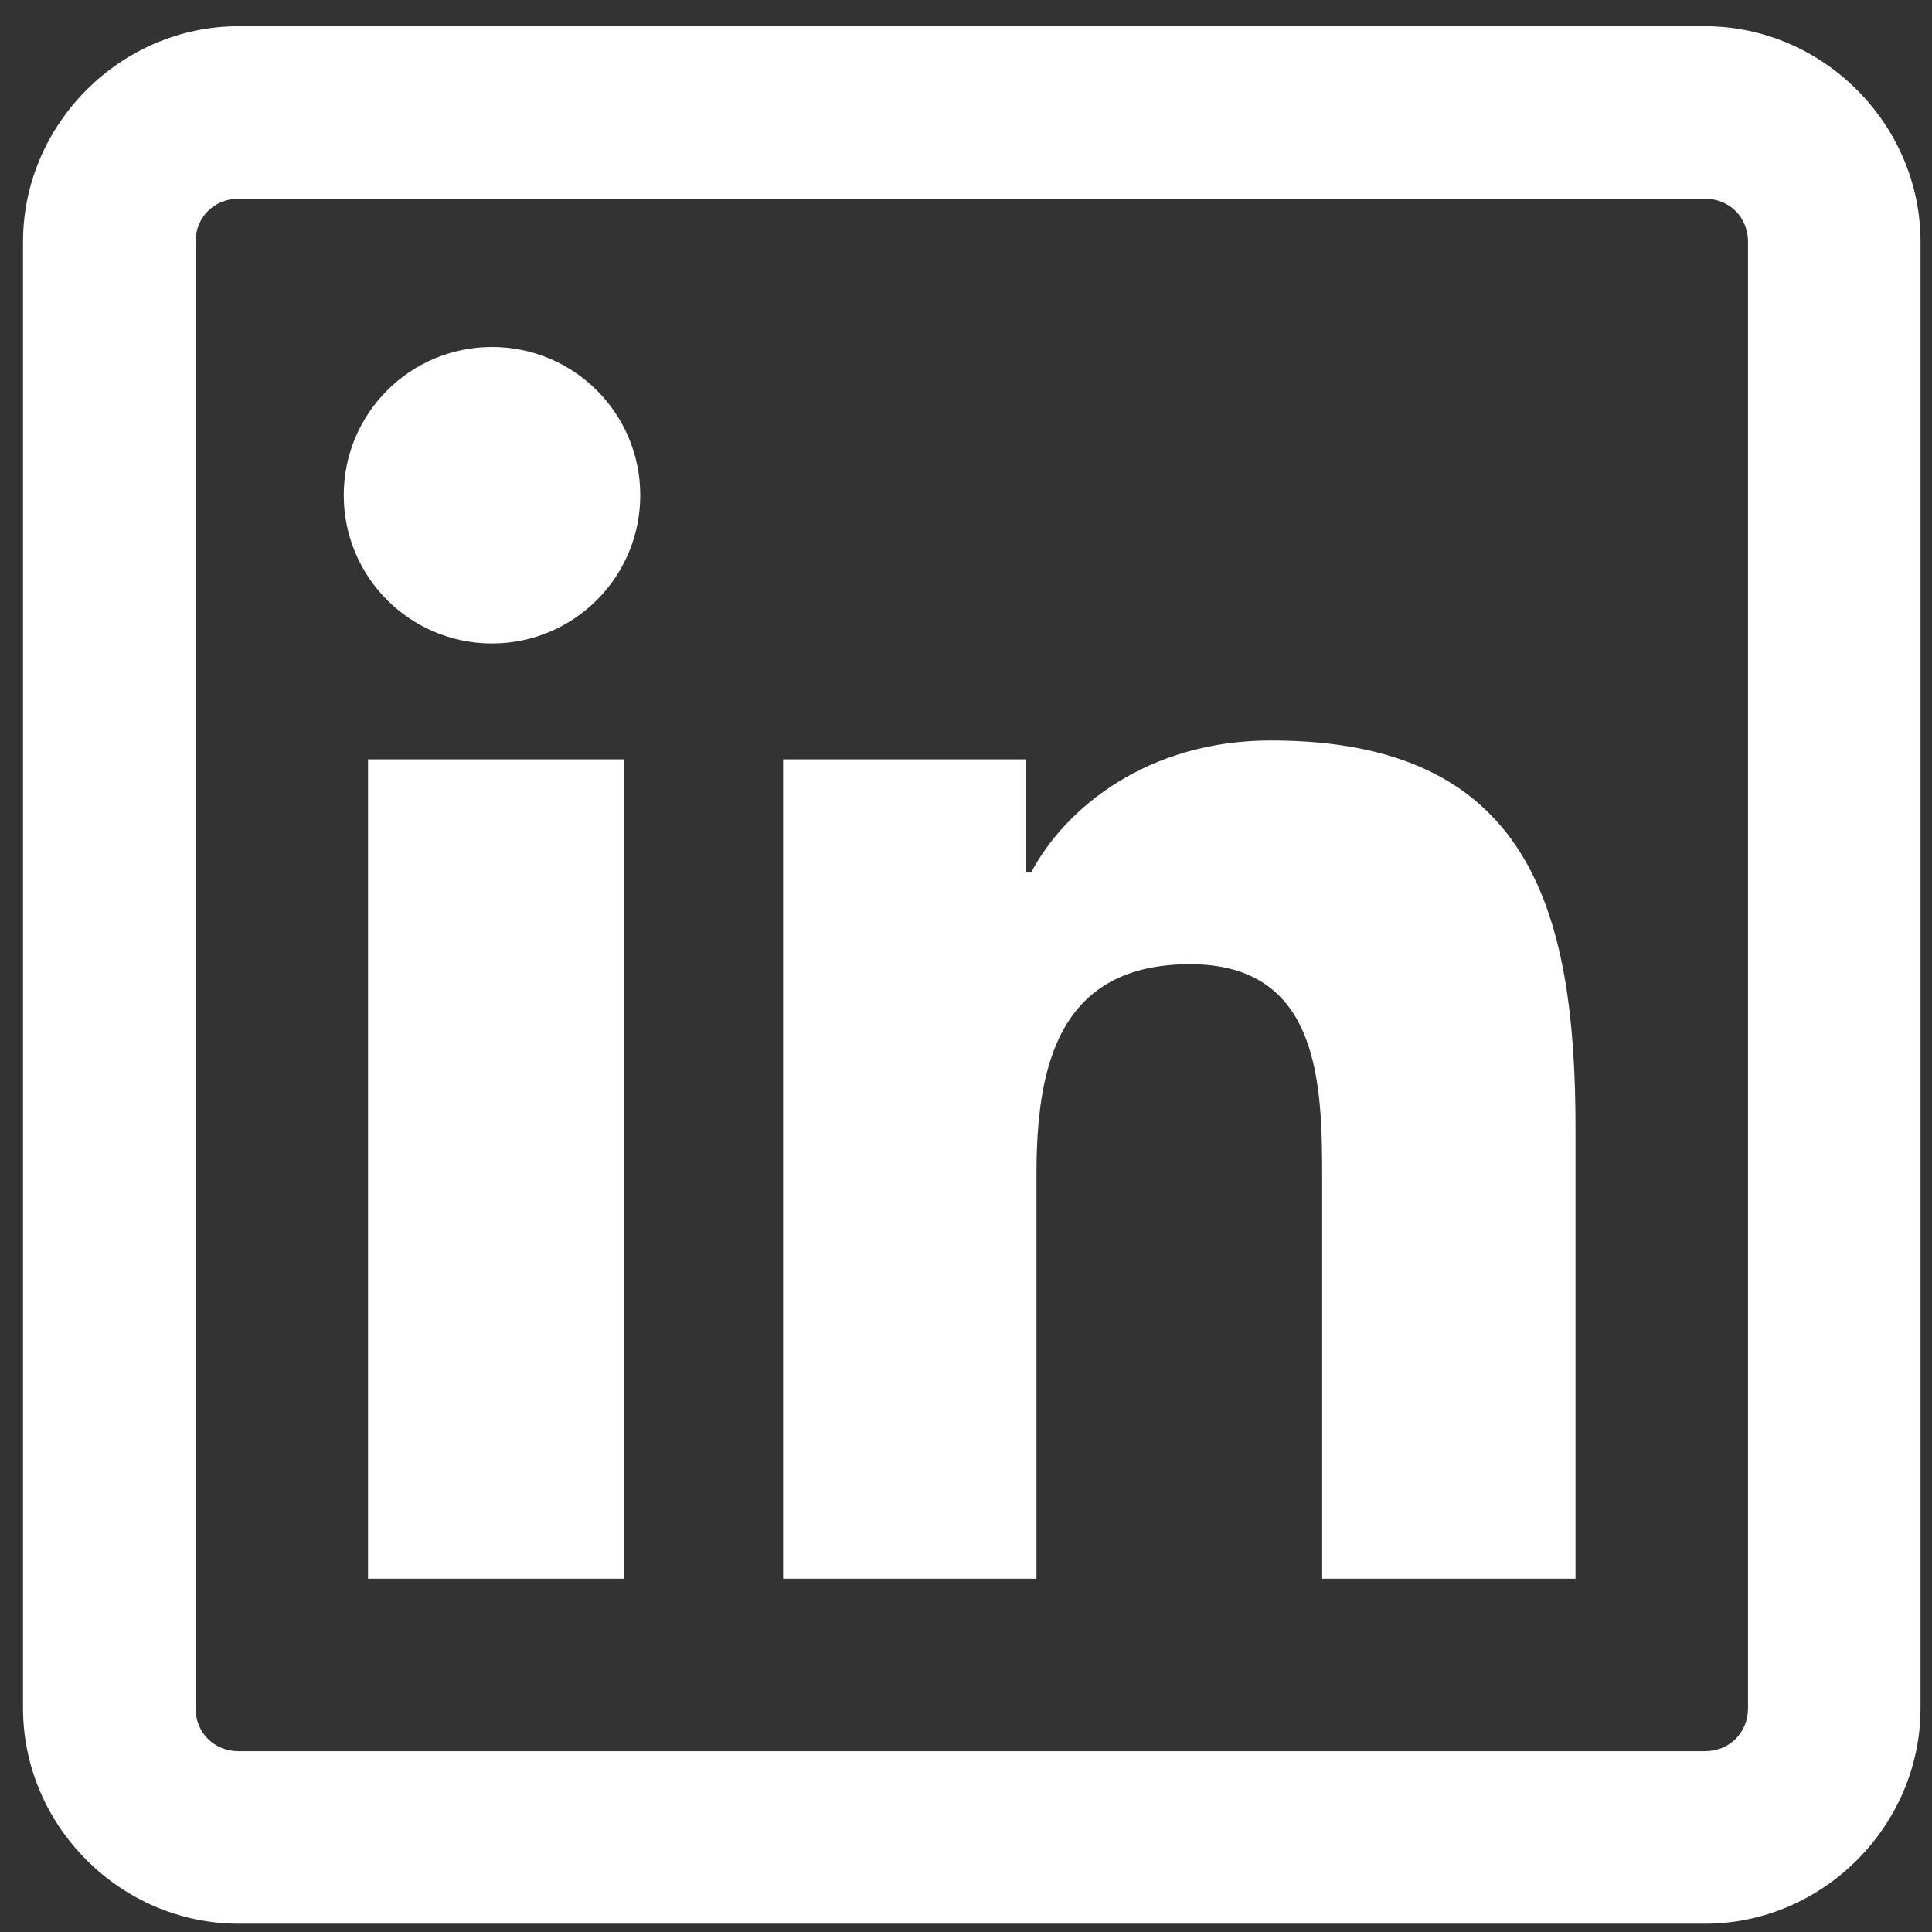
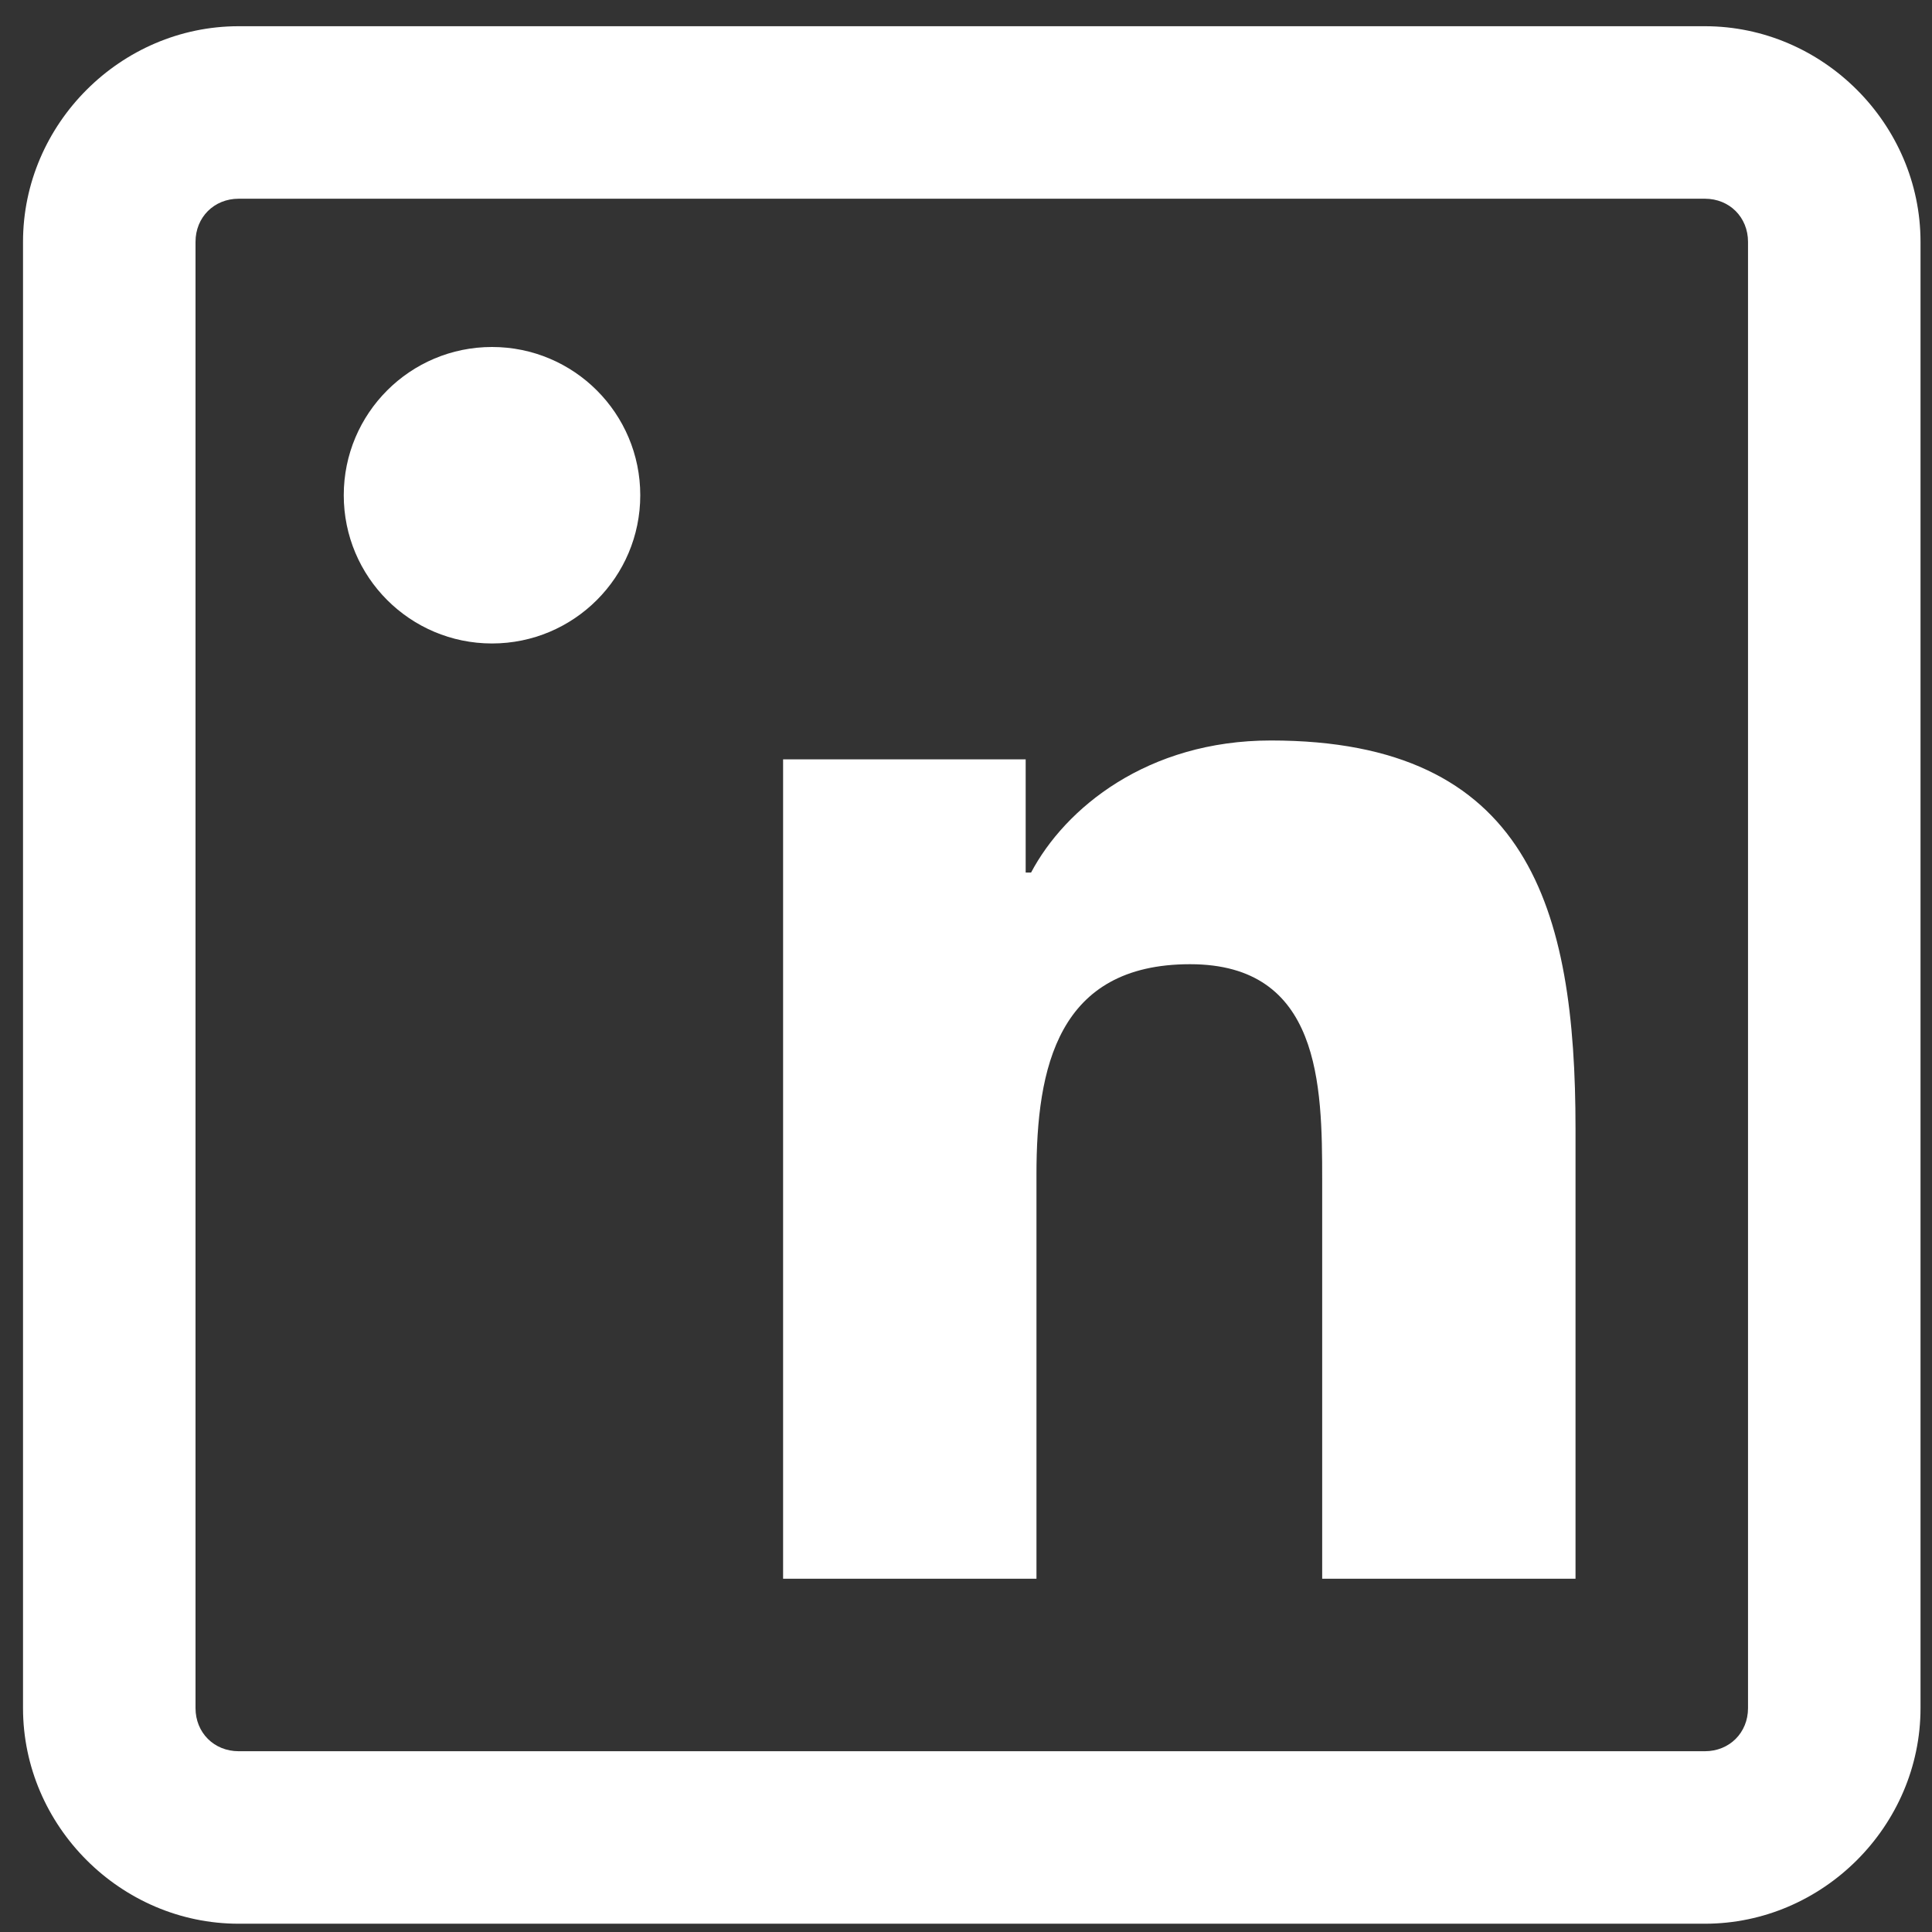
<svg xmlns="http://www.w3.org/2000/svg" width="70" height="70" viewBox="0 0 70 70" fill="none">
  <rect x="0" y="0" width="70" height="70" fill="#333333" stroke="none" />
-   <path d="M8.647 0.95C4.374 0.95 0.834 4.49 0.834 8.763V61.888C0.834 66.16 4.374 69.7 8.647 69.7H61.772C66.044 69.7 69.584 66.16 69.584 61.888V8.763C69.584 4.49 66.044 0.95 61.772 0.95H8.647ZM8.647 7.2H61.772C62.663 7.2 63.334 7.872 63.334 8.763V61.888C63.334 62.779 62.663 63.45 61.772 63.45H8.647C7.756 63.45 7.084 62.779 7.084 61.888V8.763C7.084 7.872 7.756 7.2 8.647 7.2ZM17.826 12.572C14.86 12.572 12.455 14.976 12.455 17.943C12.455 20.909 14.86 23.314 17.826 23.314C20.793 23.314 23.198 20.909 23.198 17.943C23.198 14.976 20.793 12.572 17.826 12.572ZM46.049 26.829C41.569 26.829 38.591 29.283 37.358 31.614H37.162V27.513H28.373V57.2H37.553V42.552C37.553 38.682 38.322 34.935 43.119 34.935C47.844 34.935 47.905 39.305 47.905 42.747V57.2H57.084V40.892C57.084 32.908 55.388 26.829 46.049 26.829ZM13.334 27.513V57.2H22.612V27.513H13.334Z" fill="white" />
+   <path d="M8.647 0.95C4.374 0.95 0.834 4.49 0.834 8.763V61.888C0.834 66.16 4.374 69.7 8.647 69.7H61.772C66.044 69.7 69.584 66.16 69.584 61.888V8.763C69.584 4.49 66.044 0.95 61.772 0.95H8.647ZM8.647 7.2H61.772C62.663 7.2 63.334 7.872 63.334 8.763V61.888C63.334 62.779 62.663 63.45 61.772 63.45H8.647C7.756 63.45 7.084 62.779 7.084 61.888V8.763C7.084 7.872 7.756 7.2 8.647 7.2ZM17.826 12.572C14.86 12.572 12.455 14.976 12.455 17.943C12.455 20.909 14.86 23.314 17.826 23.314C20.793 23.314 23.198 20.909 23.198 17.943C23.198 14.976 20.793 12.572 17.826 12.572ZM46.049 26.829C41.569 26.829 38.591 29.283 37.358 31.614H37.162V27.513H28.373V57.2H37.553V42.552C37.553 38.682 38.322 34.935 43.119 34.935C47.844 34.935 47.905 39.305 47.905 42.747V57.2H57.084V40.892C57.084 32.908 55.388 26.829 46.049 26.829ZM13.334 27.513V57.2V27.513H13.334Z" fill="white" />
</svg>